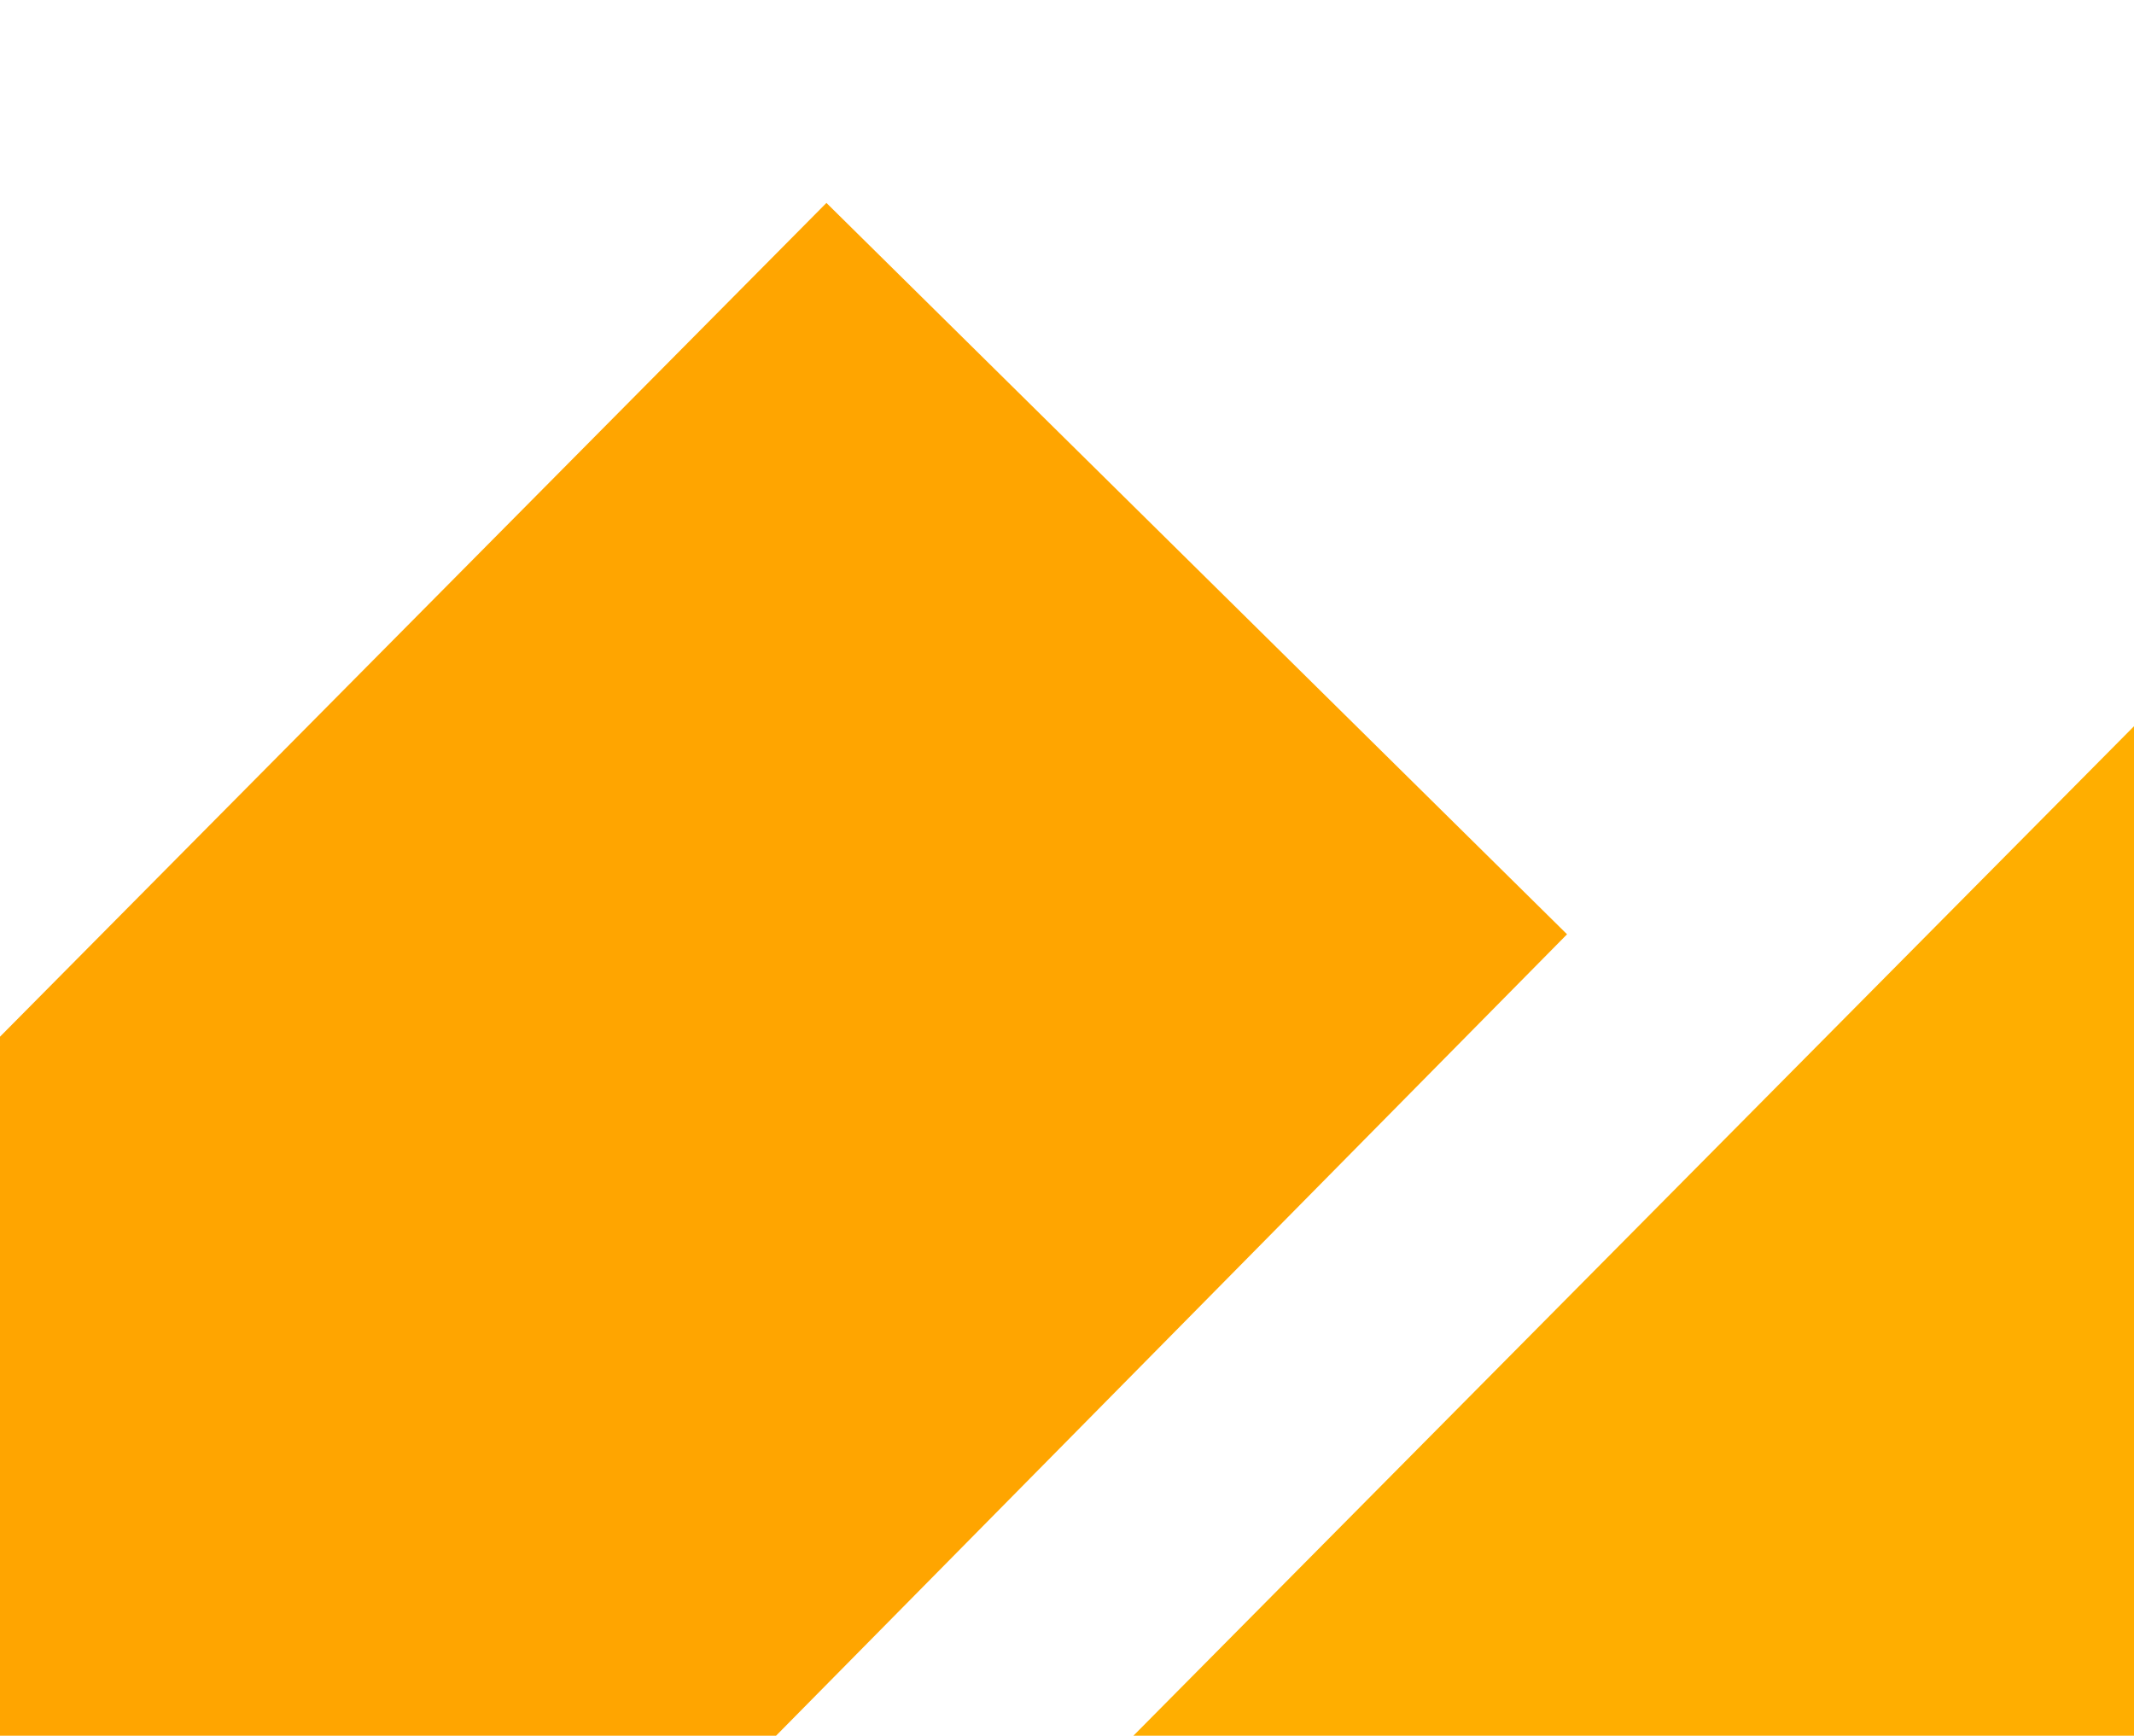
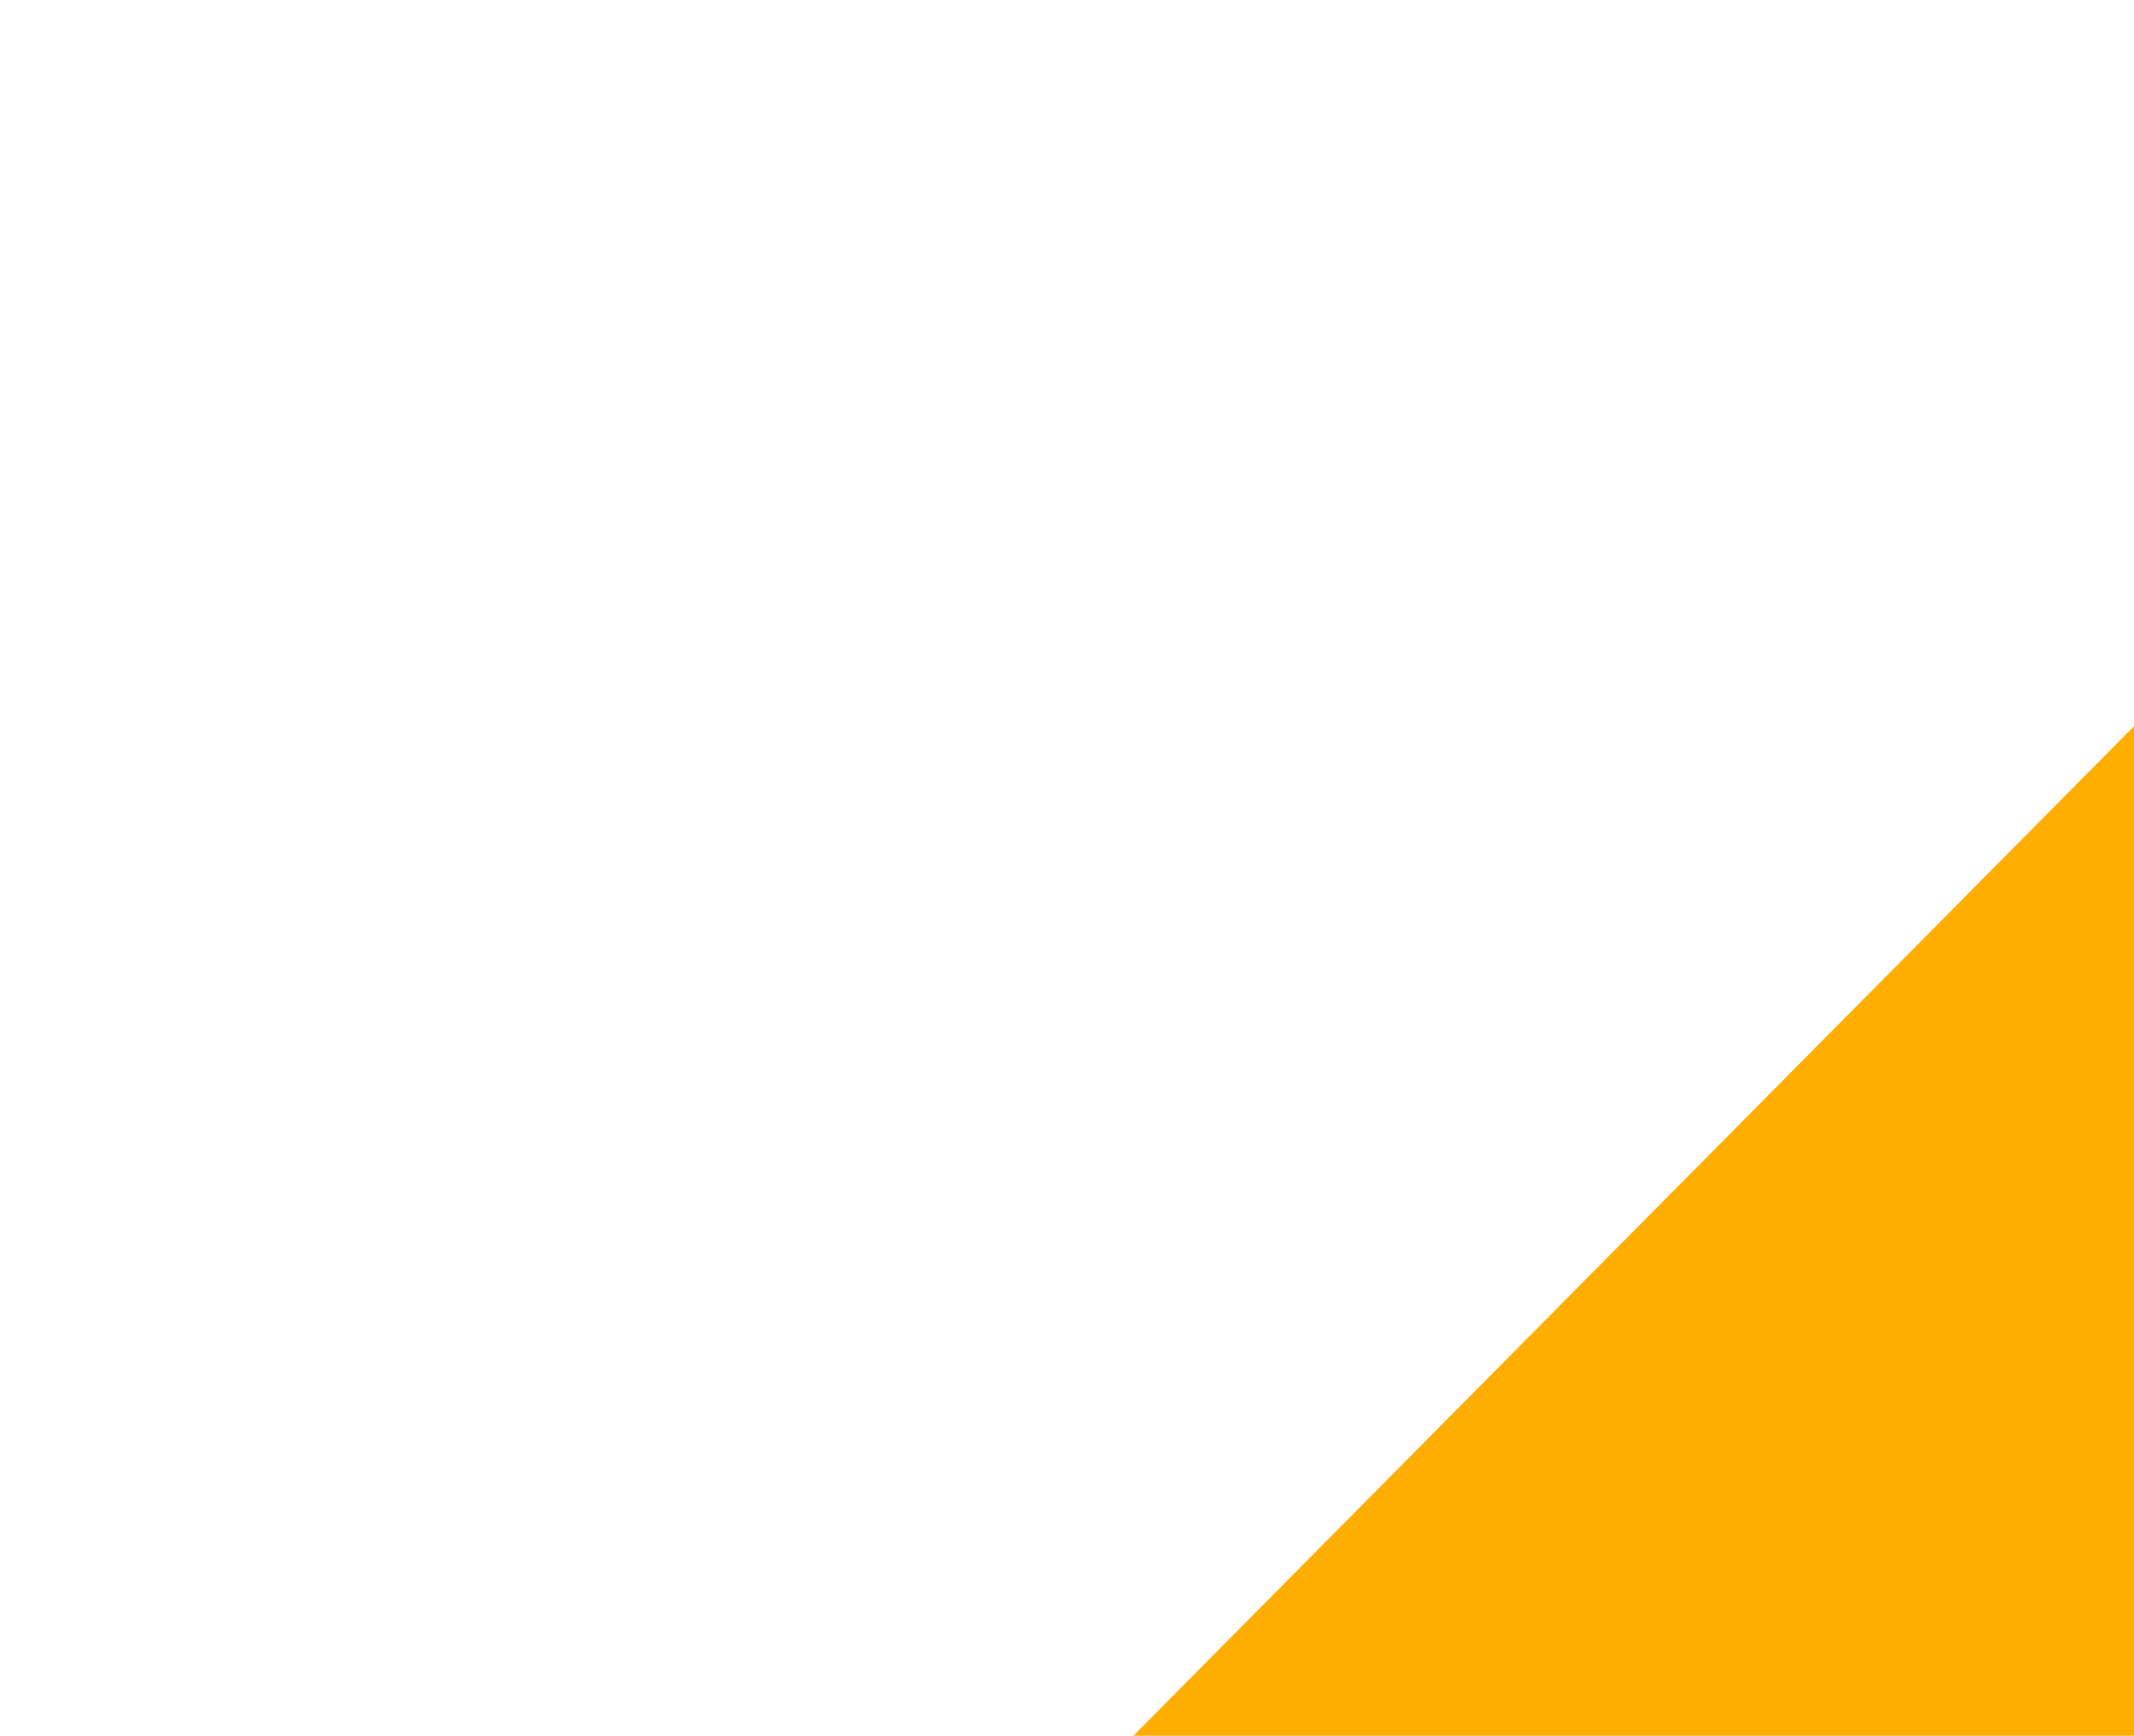
<svg xmlns="http://www.w3.org/2000/svg" xmlns:ns1="http://sodipodi.sourceforge.net/DTD/sodipodi-0.dtd" xmlns:ns2="http://www.inkscape.org/namespaces/inkscape" version="1.1" width="193" height="157">
  <svg class="img-fluid" id="SvgjsSvg1013" style="transform: matrix(2.232, 0, 0, 2.232, -22.125, 107.255); transform-origin: 50% 50%; cursor: move; max-height: none; transition: transform 200ms ease-in-out;" width="193" height="157" viewBox="0 0 1930 1570" version="1.1" ns1:docname="recruitment7.svg" ns2:version="1.3.2 (091e20ef0f, 2023-11-25, custom)">
    <defs id="SvgjsDefs1012" />
    <ns1:namedview id="SvgjsSodipodi:namedview1011" pagecolor="#ffffff" bordercolor="#000000" borderopacity="0.25" ns2:showpageshadow="2" ns2:pageopacity="0.0" ns2:pagecheckerboard="0" ns2:deskcolor="#d1d1d1" showgrid="true" ns2:zoom="2.6782127" ns2:cx="-14.001875" ns2:cy="76.356893" ns2:window-width="1912" ns2:window-height="1035" ns2:window-x="4" ns2:window-y="41" ns2:window-maximized="1" ns2:current-layer="outputsvg">
      <ns2:grid id="SvgjsInkscape:grid1010" units="px" originx="0" originy="0" spacingx="10" spacingy="10" empcolor="#0099e5" empopacity="0.302" color="#0099e5" opacity="0.149" empspacing="5" dotted="false" gridanglex="30" gridanglez="30" visible="true" />
    </ns1:namedview>
    <g id="SvgjsG1009" transform="rotate(180,1046.674,785)" ns2:export-filename="recruitment.png" ns2:export-xdpi="96" ns2:export-ydpi="96">
      <path id="SvgjsPath1008" d="M 386.696,35 C 386.702,34.975 1130,785 1130,785 L 386.696,1535 Z" style="display:inline;fill:#ffae00;fill-opacity:1;stroke-width:1.333" ns2:label="Chinese Yellow" ns1:nodetypes="cccc" />
-       <path id="SvgjsPath1007" style="display:inline;fill:#ffa500;fill-opacity:1;stroke-width:1.333" ns2:label="Orange" d="M 1126.699,35 827.129,331.914 c 0,0 449.596,454.066 447.129,453.086 L 826.602,1238.613 1126.699,1535 1870,785 Z" ns1:nodetypes="ccccccc" />
    </g>
  </svg>
  <style>@media (prefers-color-scheme: light) { :root { filter: none; } }
@media (prefers-color-scheme: dark) { :root { filter: none; } }
</style>
</svg>